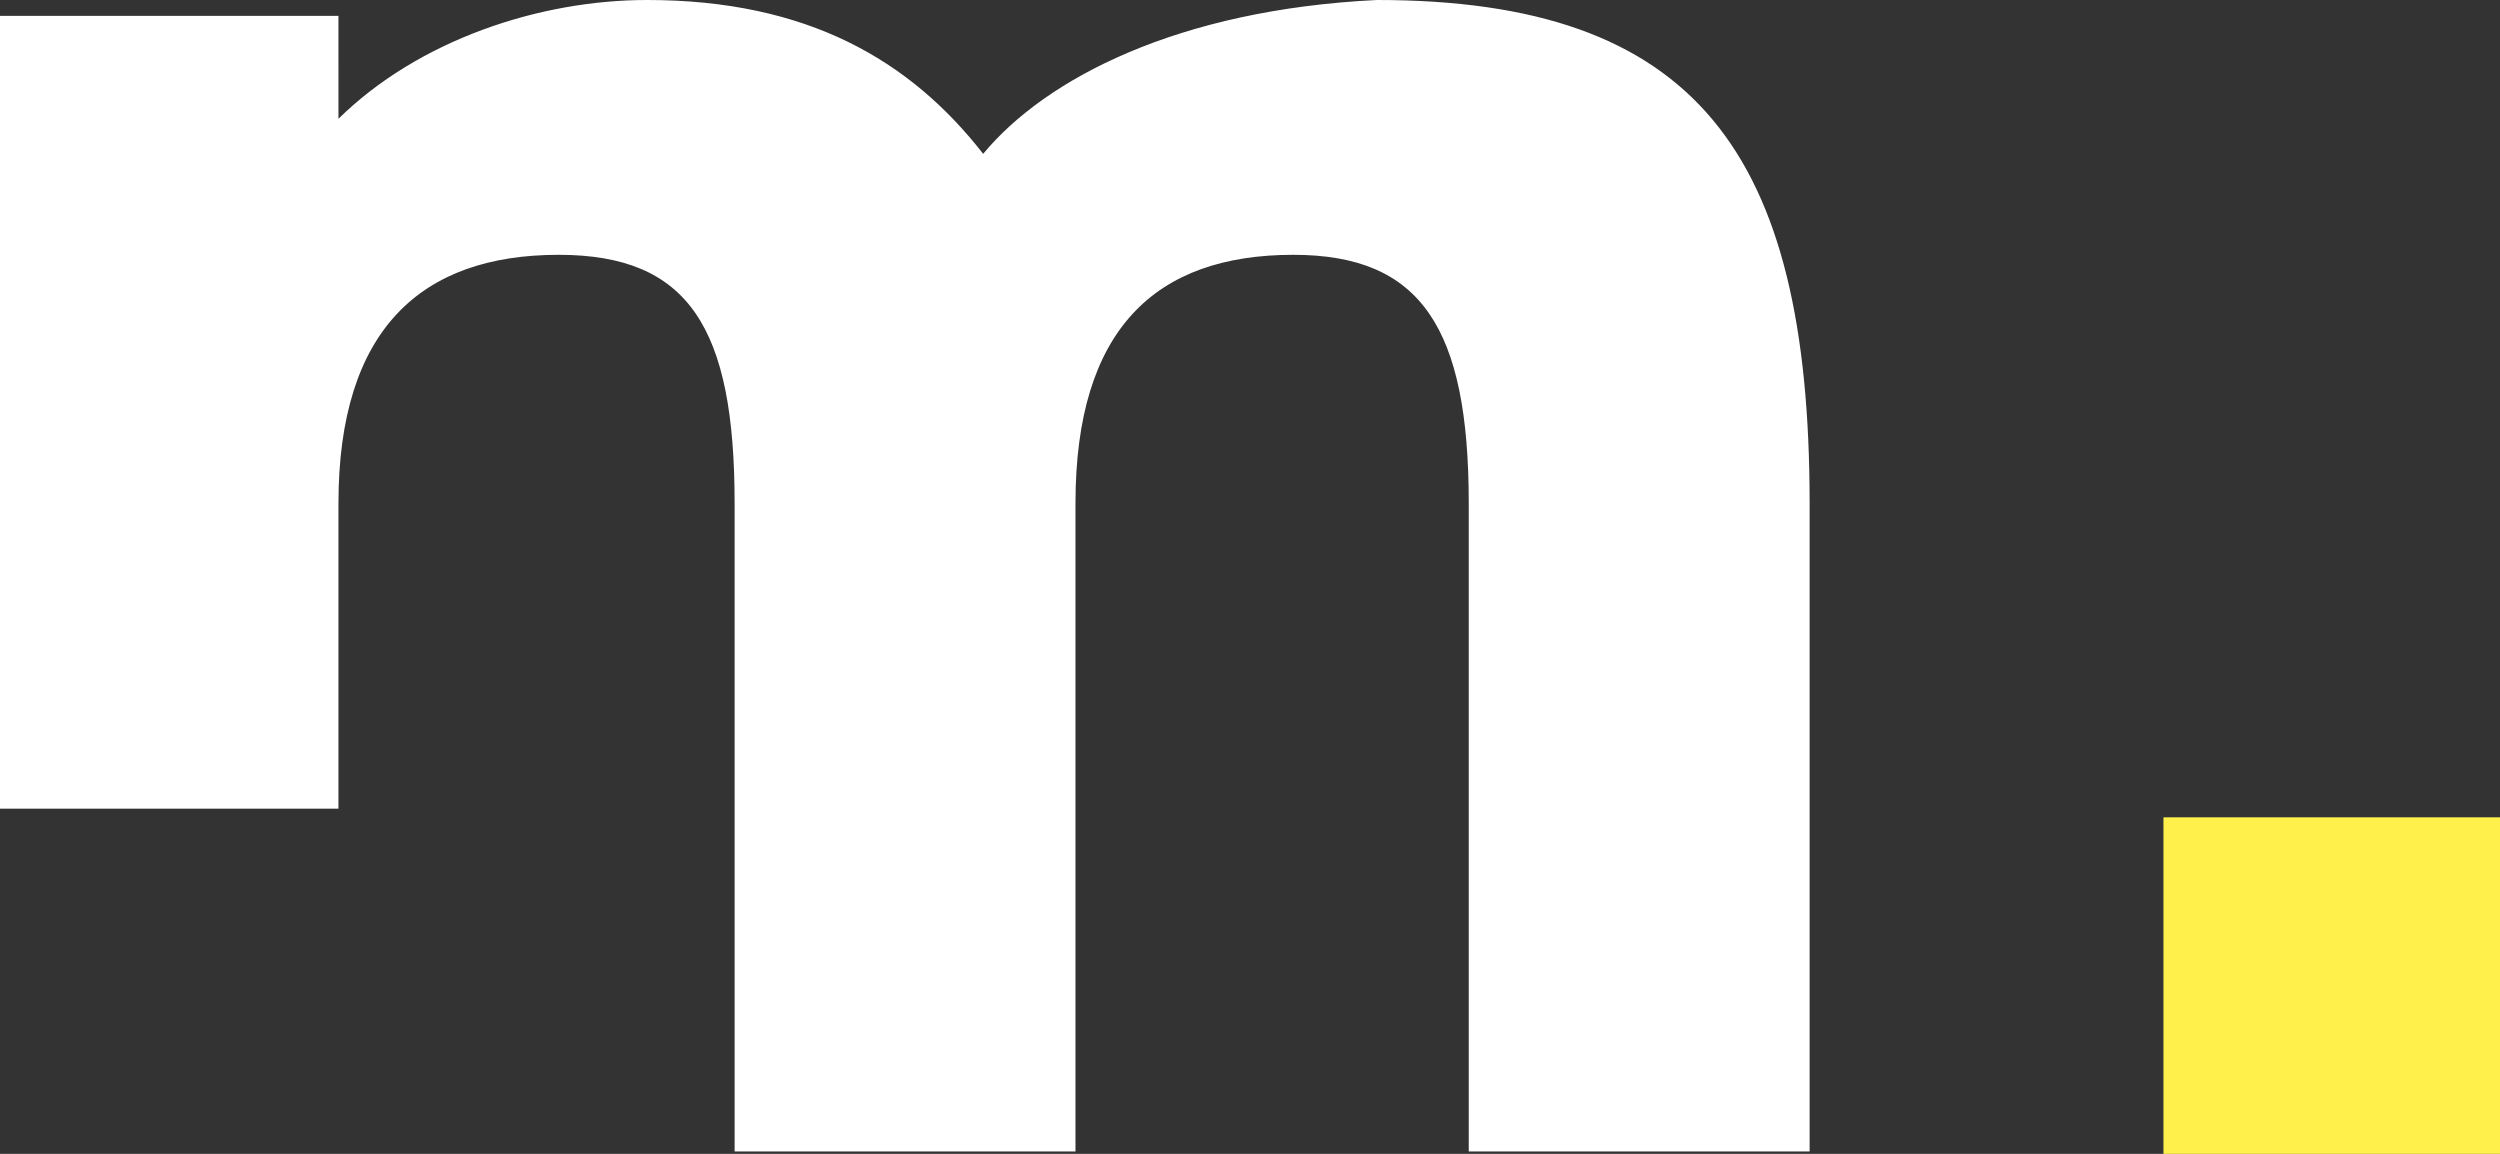
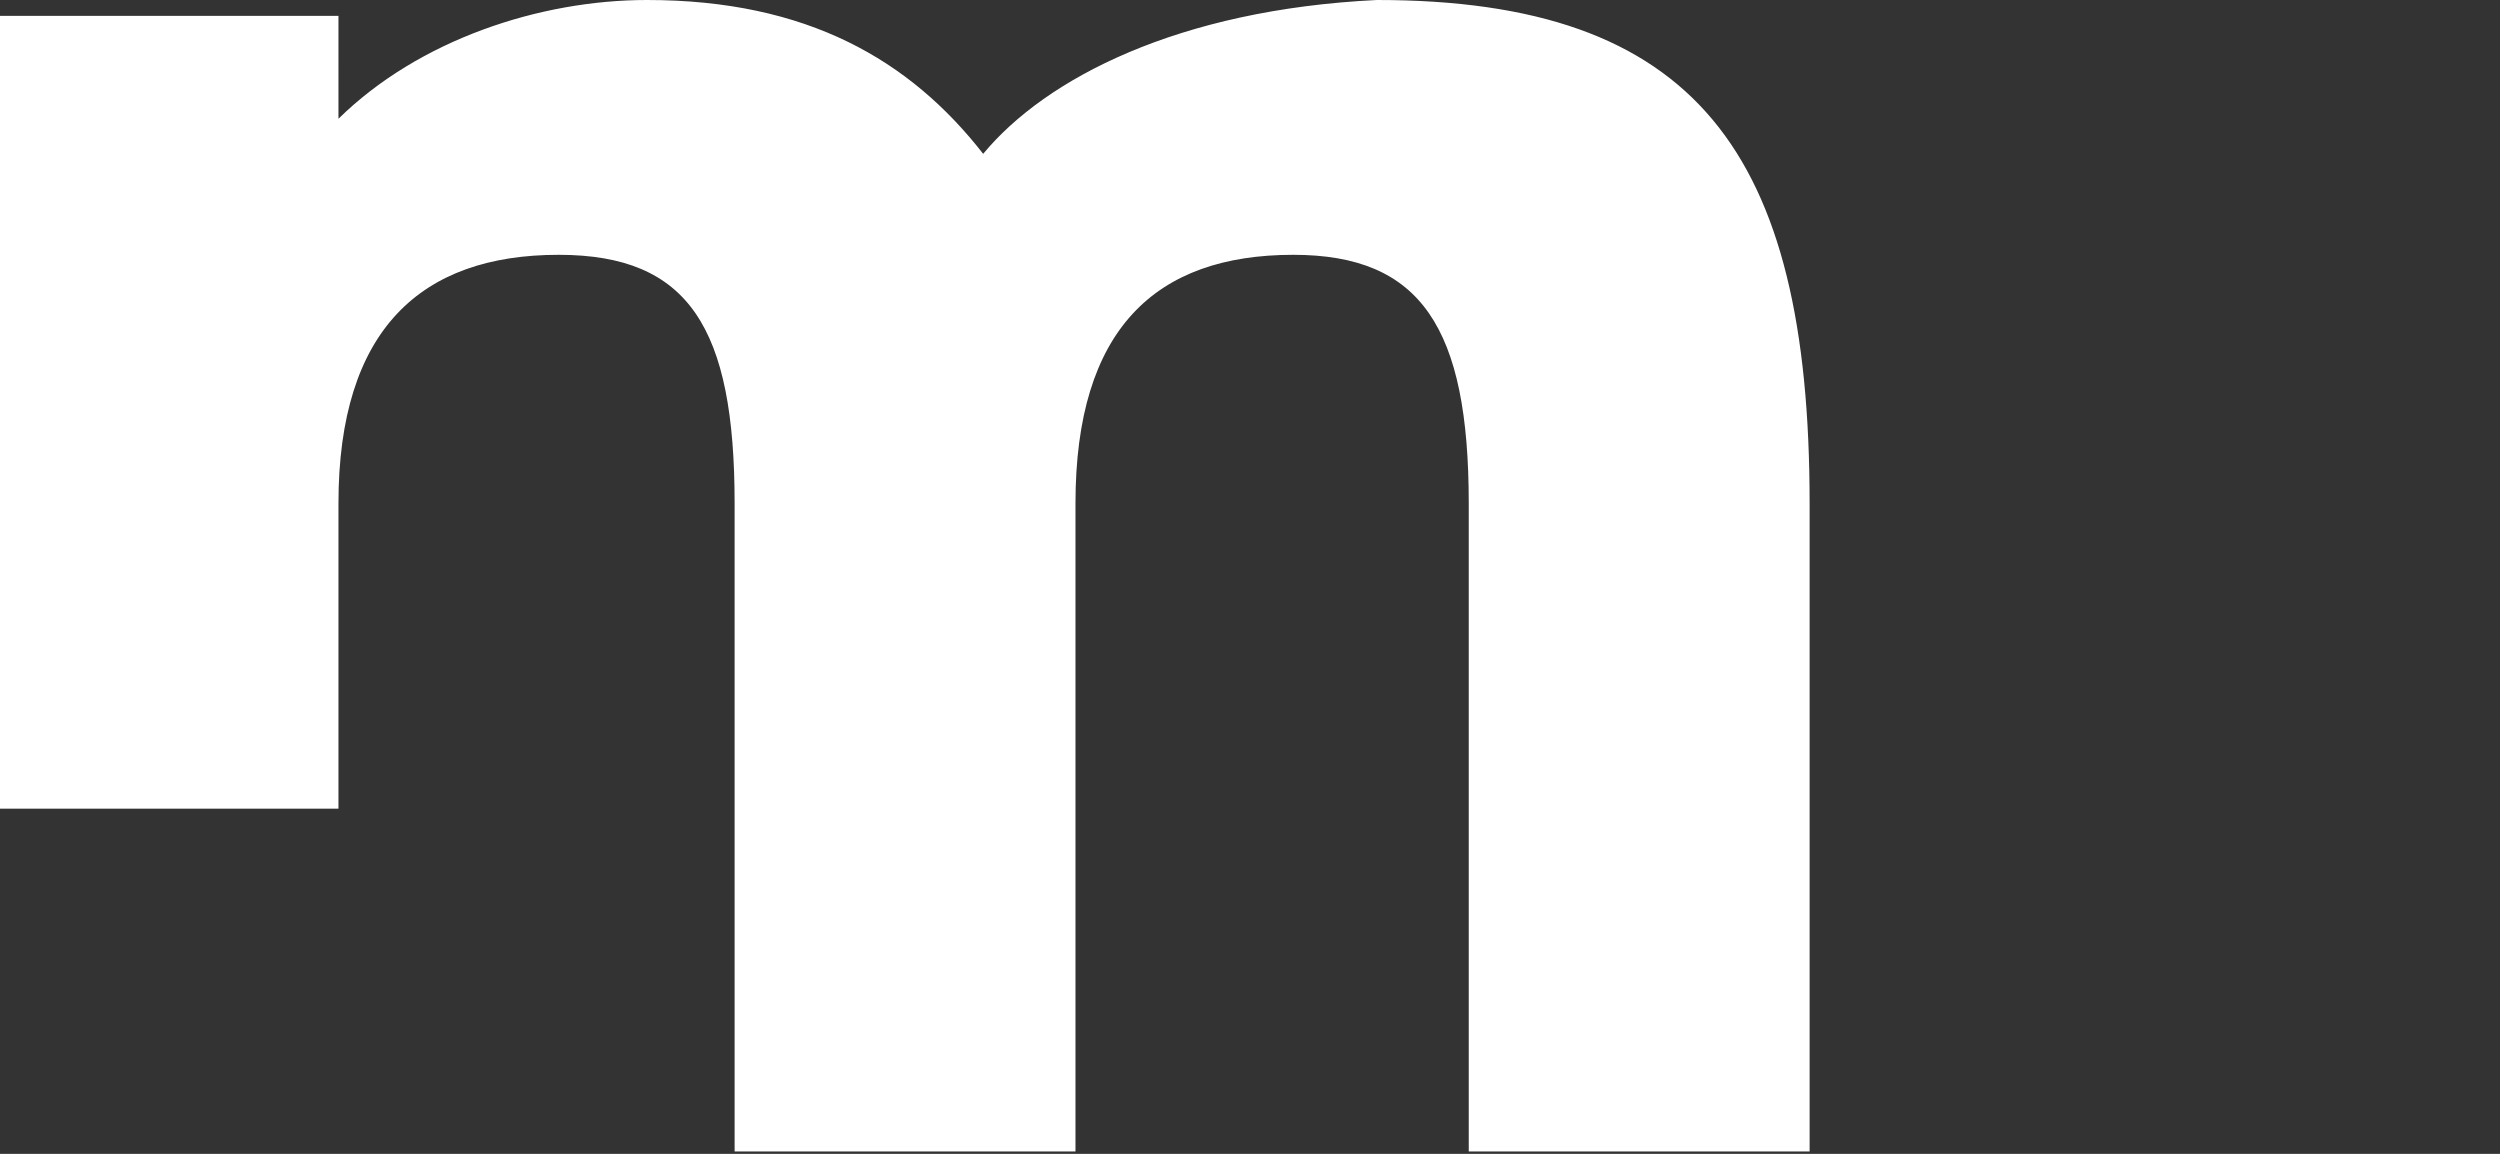
<svg xmlns="http://www.w3.org/2000/svg" width="52" height="24" viewBox="0 0 52 24">
  <rect x="0" y="0" width="52" height="24" fill="#333333" stroke="none" />
-   <path fill="#fff04b" d="M45 24v-7h7v7z" />
  <path fill="#fff" d="M28.64 0c-4.13.2-6.89 1.63-8.19 3.2C18.93 1.25 16.79 0 13.46 0c-2.24 0-4.75.83-6.42 2.47V.33H0v16.49h7.04v-6.35c0-3.62 1.72-5.17 4.58-5.17 2.71 0 3.66 1.52 3.66 5.17v13.48h7.09V10.47c0-3.62 1.66-5.17 4.53-5.17 2.66 0 3.65 1.52 3.65 5.17v13.48h7.09V10.47c0-7.32-2.38-10.47-9-10.47z" />
</svg>